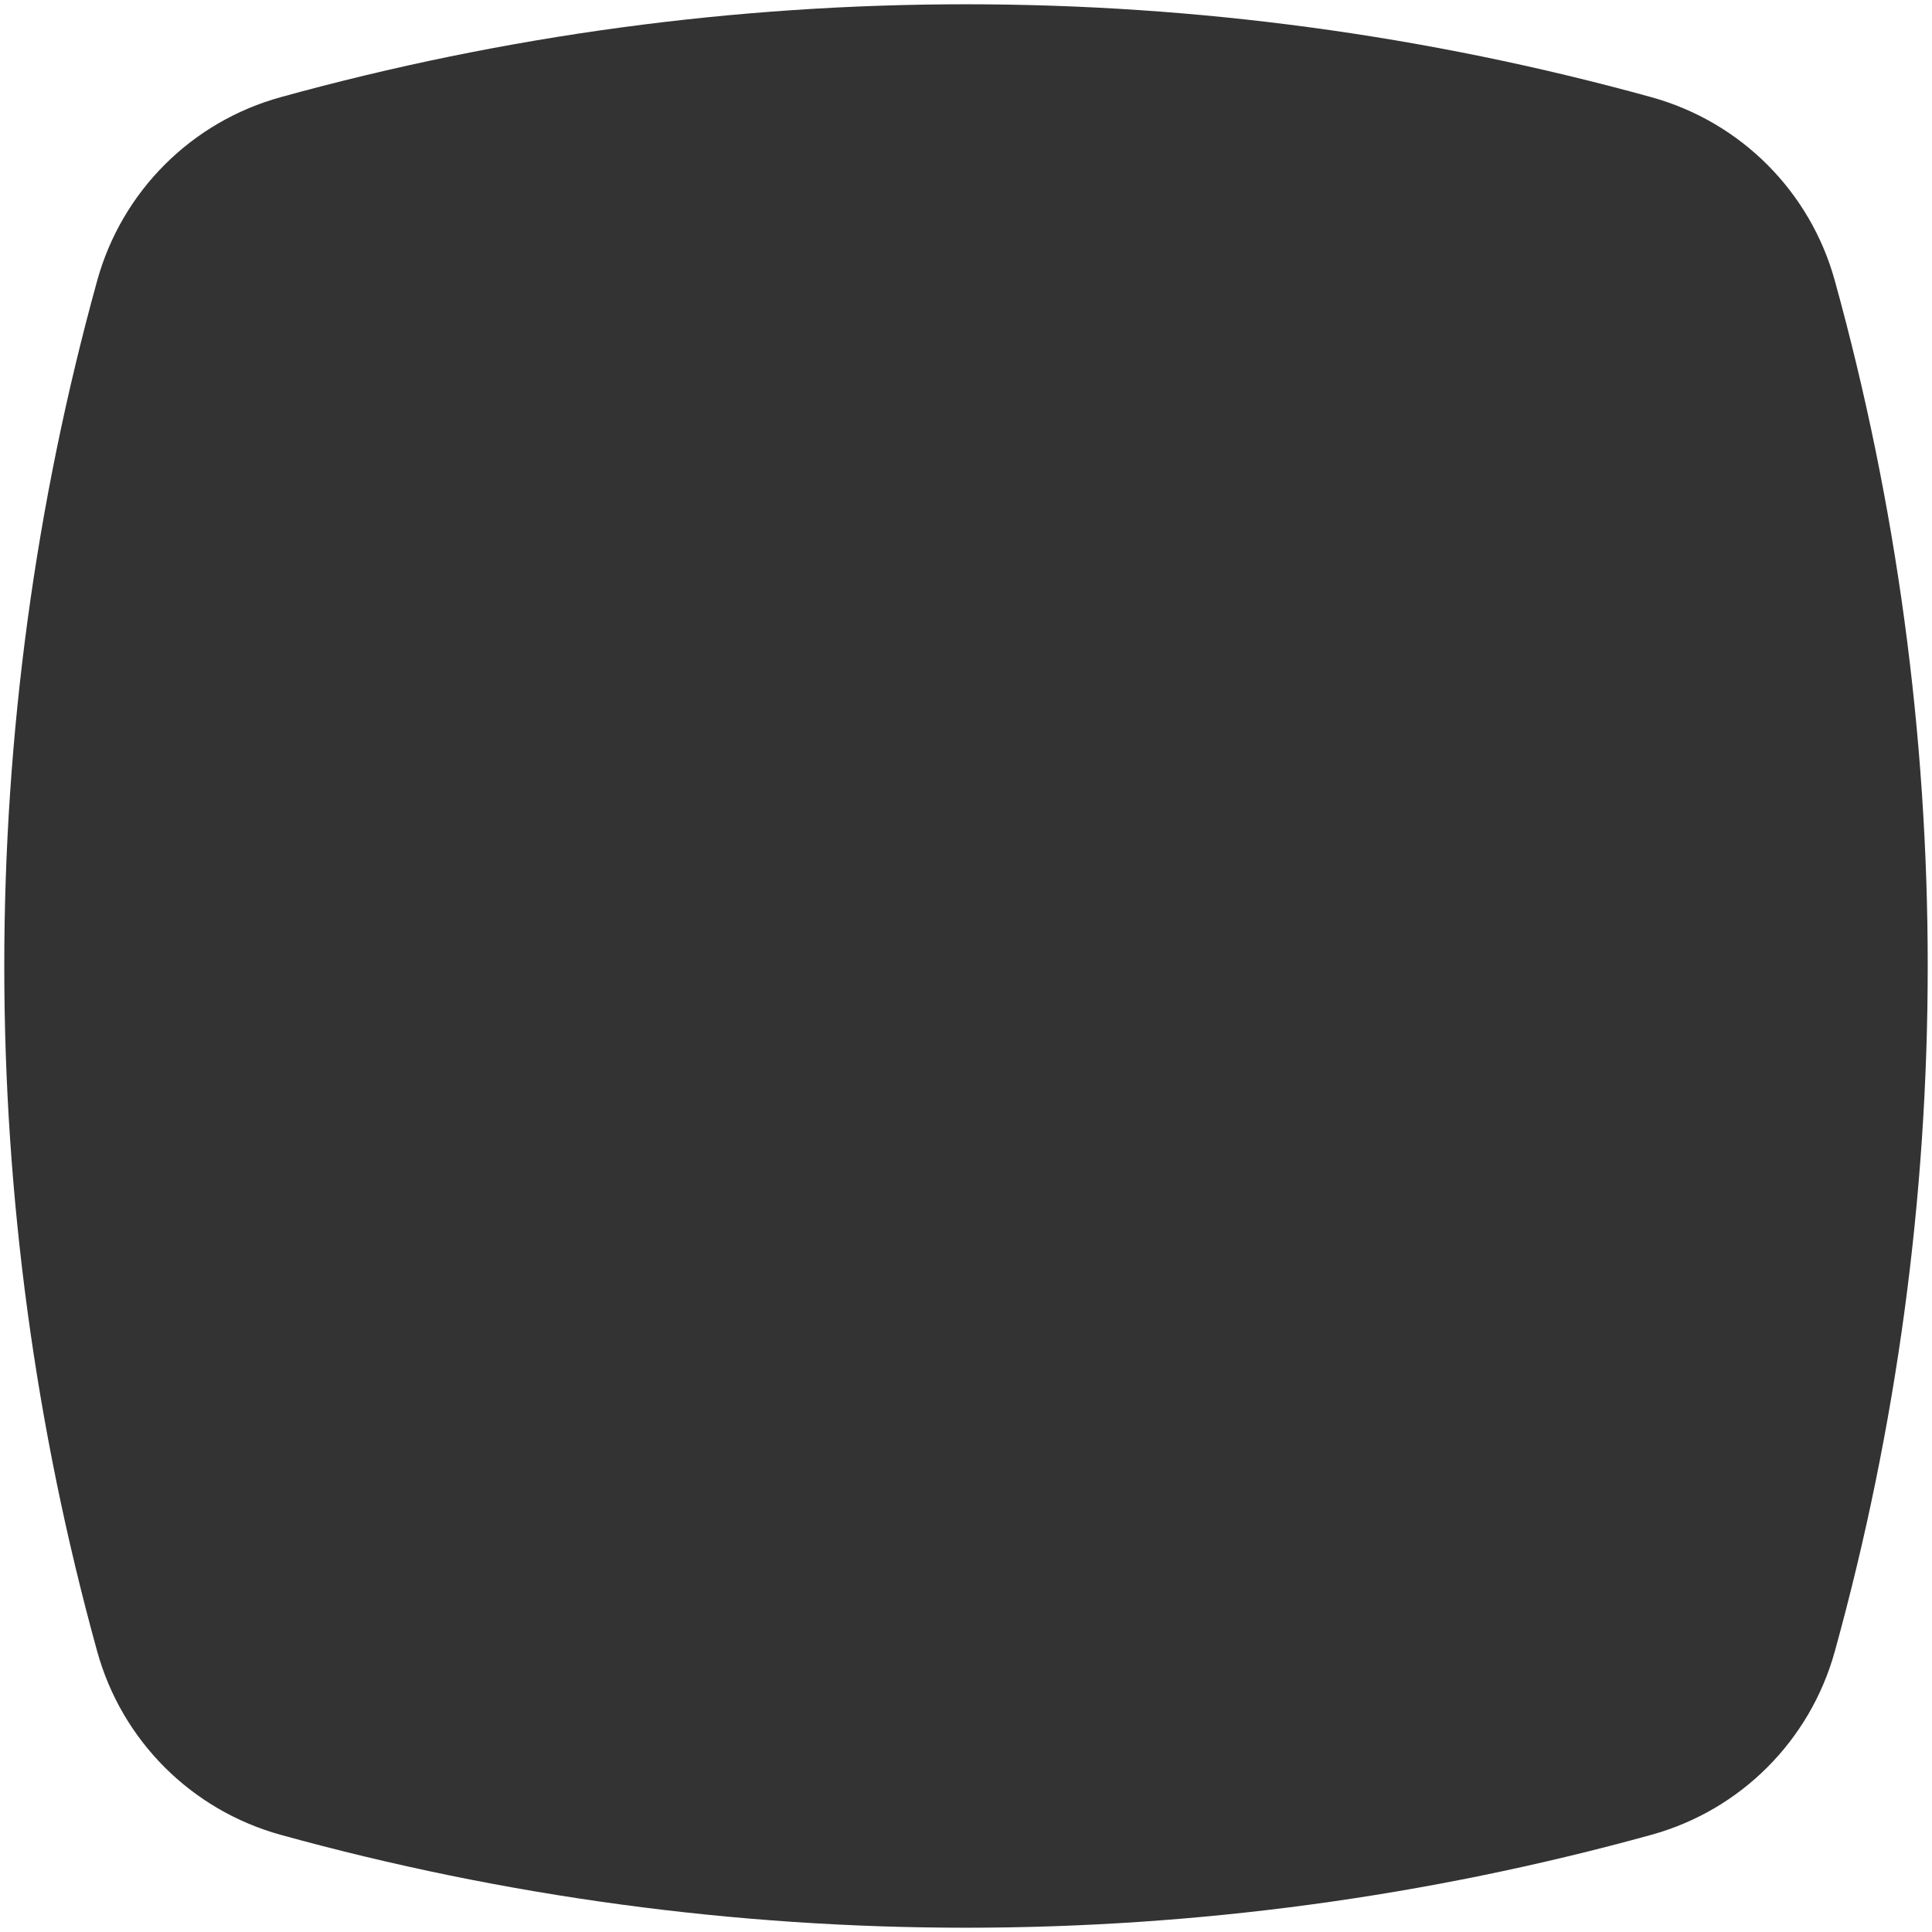
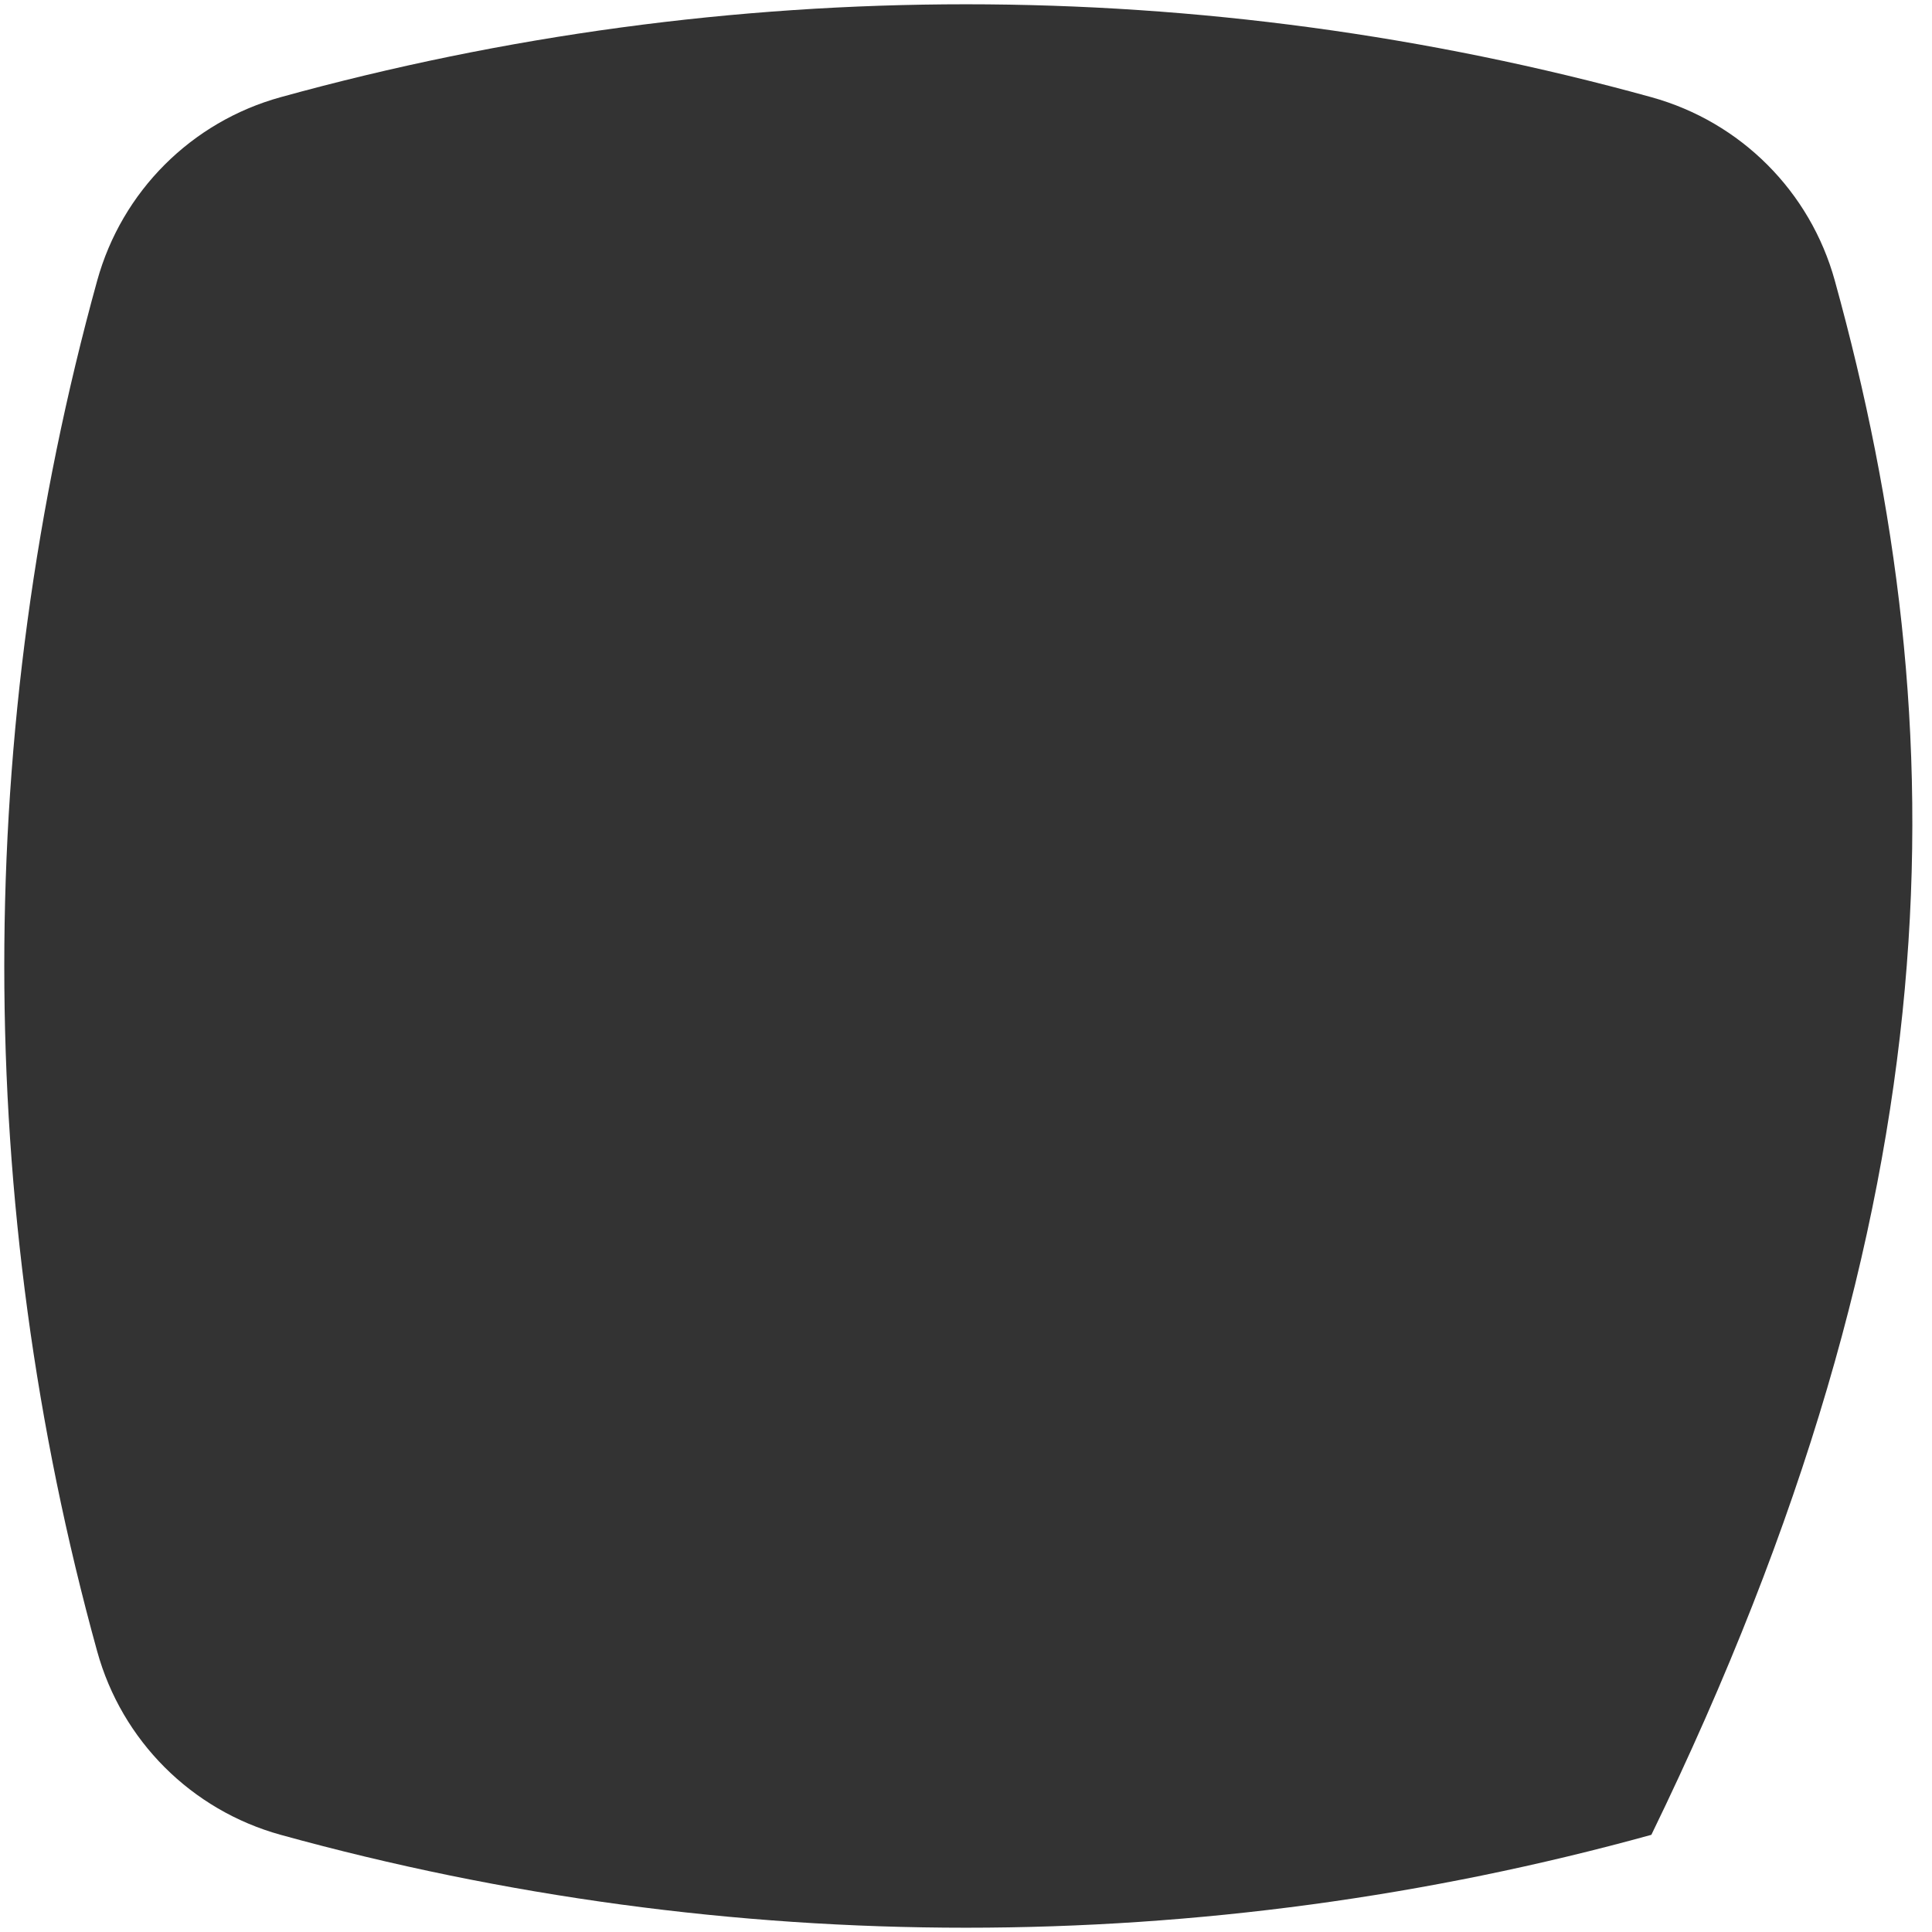
<svg xmlns="http://www.w3.org/2000/svg" width="452" height="452" viewBox="0 0 452 452" fill="none">
  <rect x="0" y="0" width="452" height="452" fill="#333333" stroke="none" />
-   <path fill-rule="evenodd" clip-rule="evenodd" d="M452 0H0V452H452V0ZM65.658 429.264C170.547 458.245 281.453 458.245 386.342 429.264C407.217 423.502 423.488 407.231 429.264 386.342C458.246 281.454 458.246 170.546 429.264 65.658C423.502 44.783 407.23 28.512 386.342 22.736C281.453 -6.245 170.547 -6.245 65.658 22.736C44.783 28.498 28.512 44.769 22.736 65.658C-6.246 170.546 -6.246 281.454 22.736 386.342C28.498 407.217 44.77 423.488 65.658 429.264Z" fill="white" />
+   <path fill-rule="evenodd" clip-rule="evenodd" d="M452 0H0V452H452V0ZM65.658 429.264C170.547 458.245 281.453 458.245 386.342 429.264C458.246 281.454 458.246 170.546 429.264 65.658C423.502 44.783 407.23 28.512 386.342 22.736C281.453 -6.245 170.547 -6.245 65.658 22.736C44.783 28.498 28.512 44.769 22.736 65.658C-6.246 170.546 -6.246 281.454 22.736 386.342C28.498 407.217 44.77 423.488 65.658 429.264Z" fill="white" />
</svg>